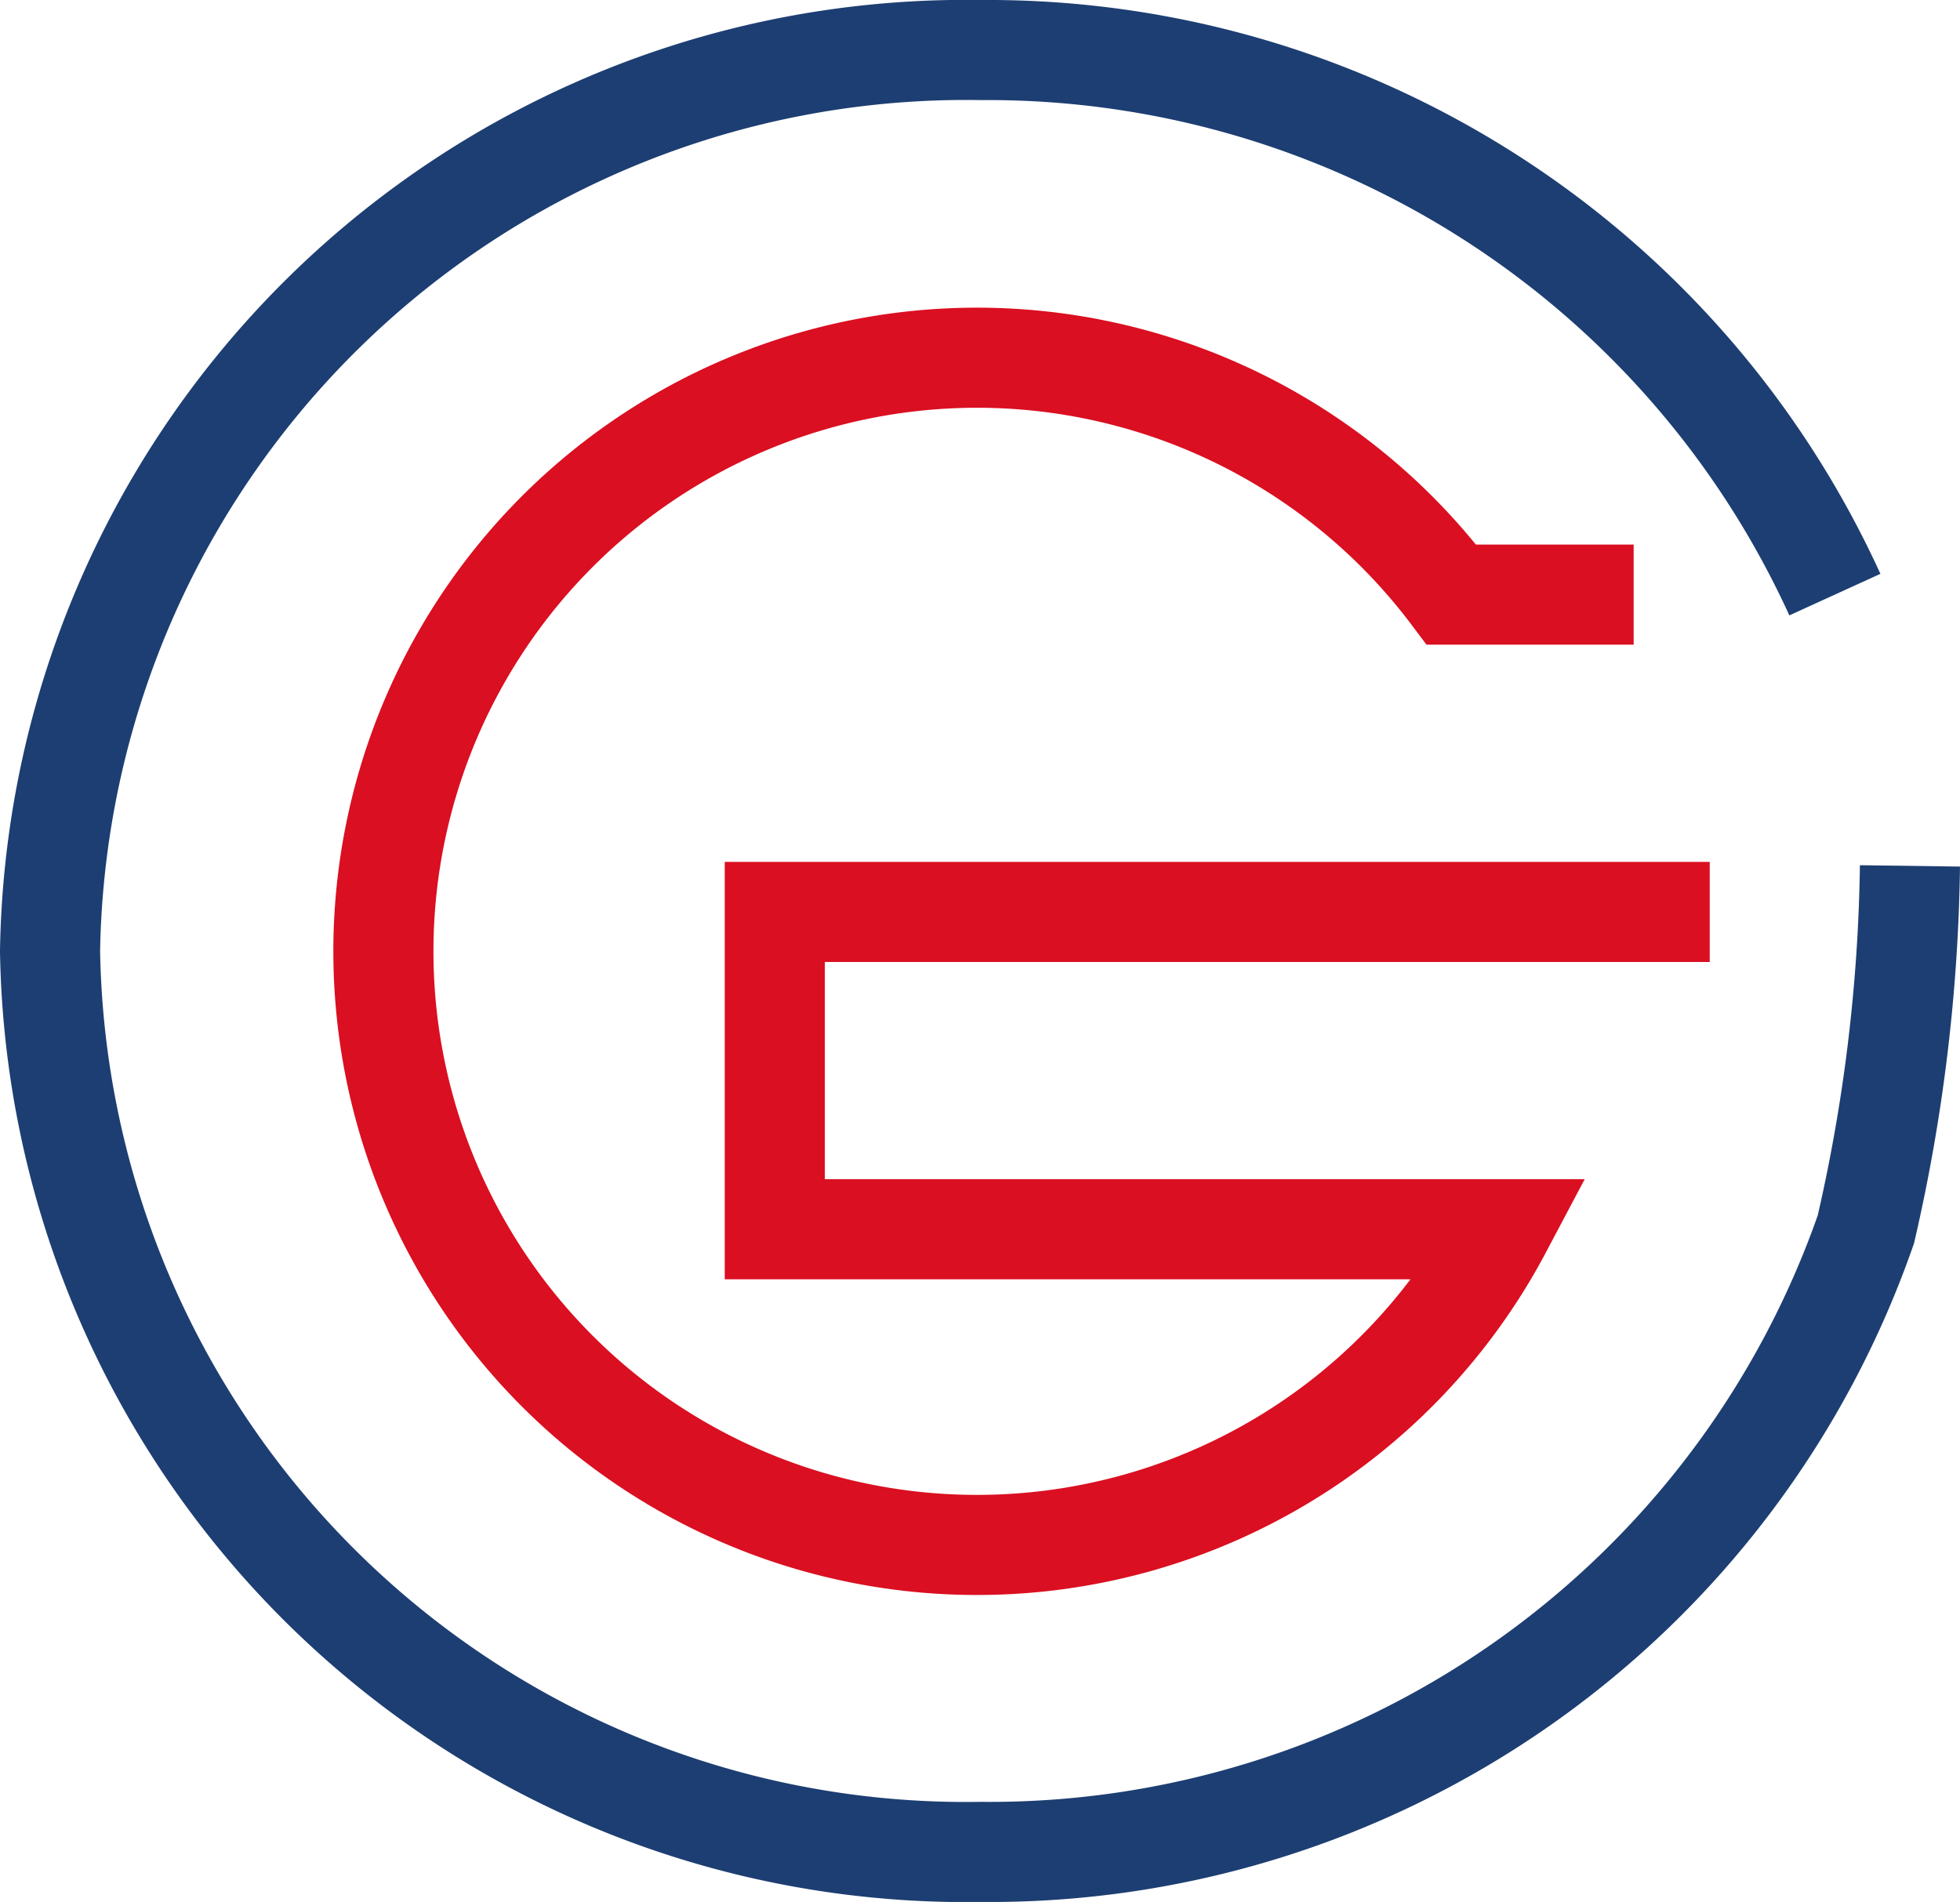
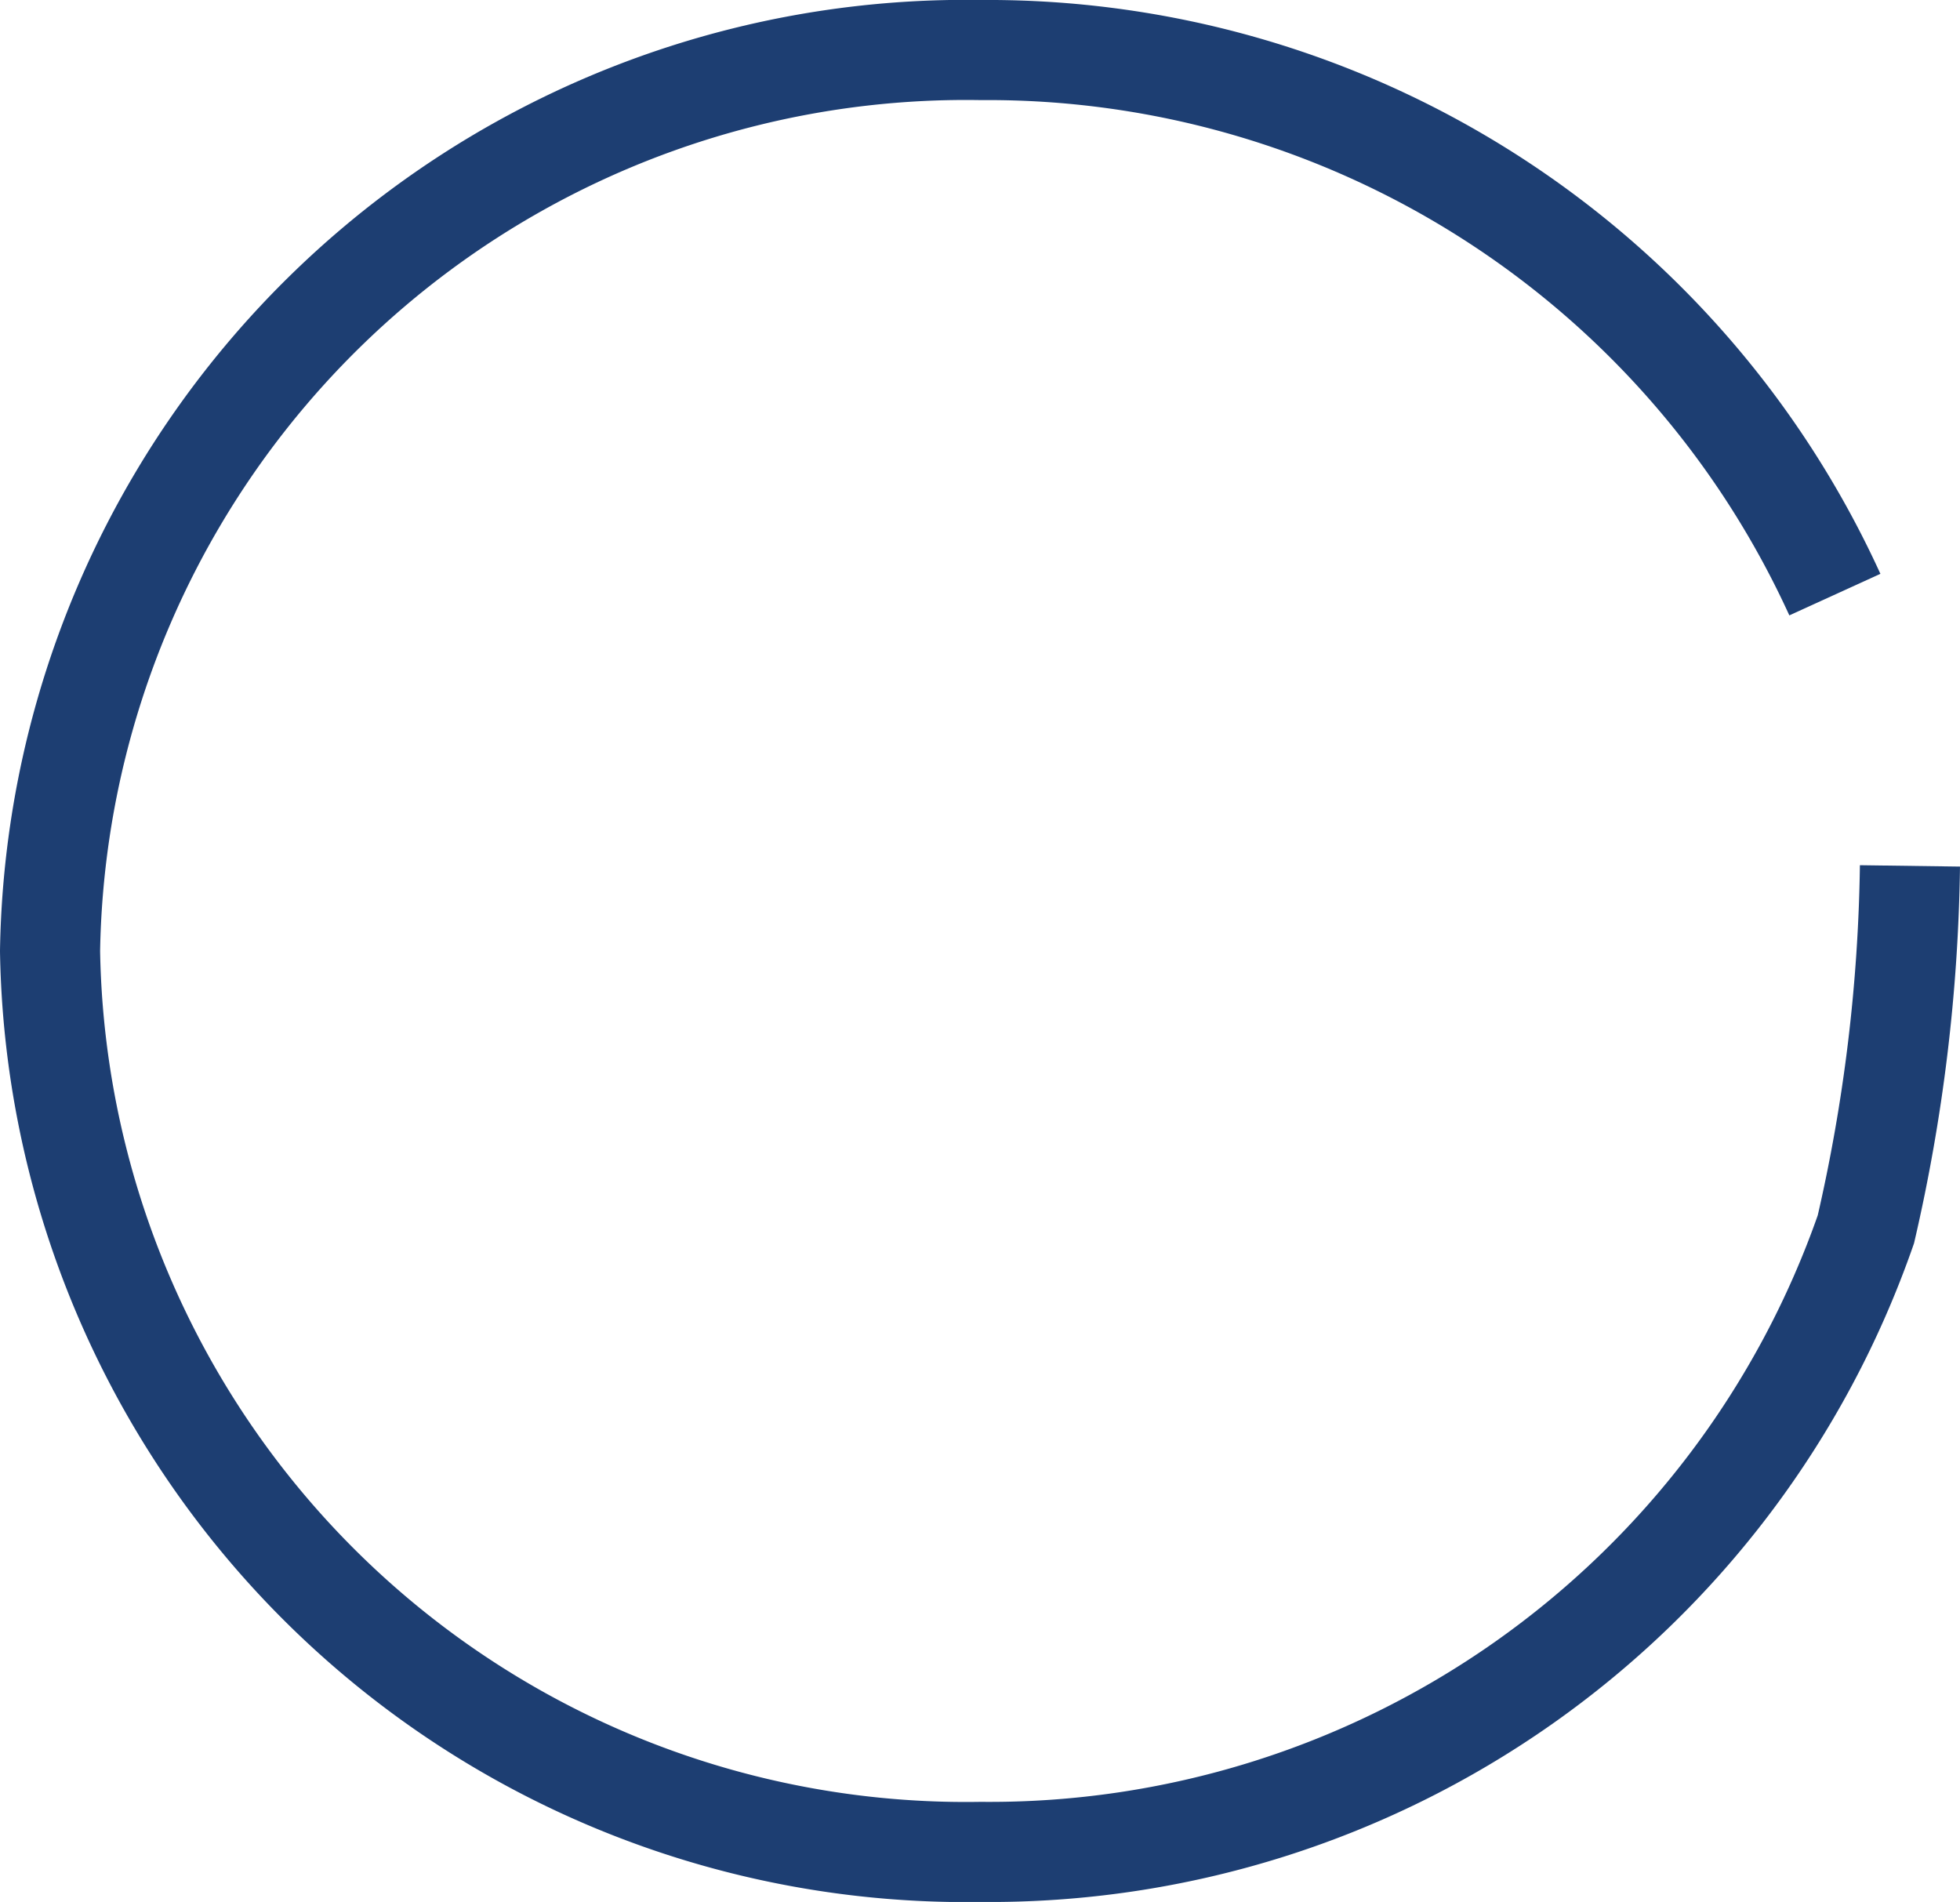
<svg xmlns="http://www.w3.org/2000/svg" viewBox="0 0 19.58 19">
  <defs>
    <style>.cls-1,.cls-2{fill:none;stroke-miterlimit:10;}.cls-1{stroke:#da0f21;}.cls-2{stroke:#1d3e72;}</style>
  </defs>
  <g id="Layer_2" data-name="Layer 2">
    <g id="Design">
-       <path class="cls-1" d="M17.08,9.11H7.74v3.17H15a5.93,5.93,0,1,1-.5-6.34h1.82" />
      <path class="cls-2" d="M18.33,5.94A9.3,9.3,0,0,0,9.8.5a9.15,9.15,0,0,0-9.3,9,9.15,9.15,0,0,0,9.3,9,9.27,9.27,0,0,0,8.84-6.22,17.11,17.11,0,0,0,.44-3.63" />
    </g>
  </g>
</svg>